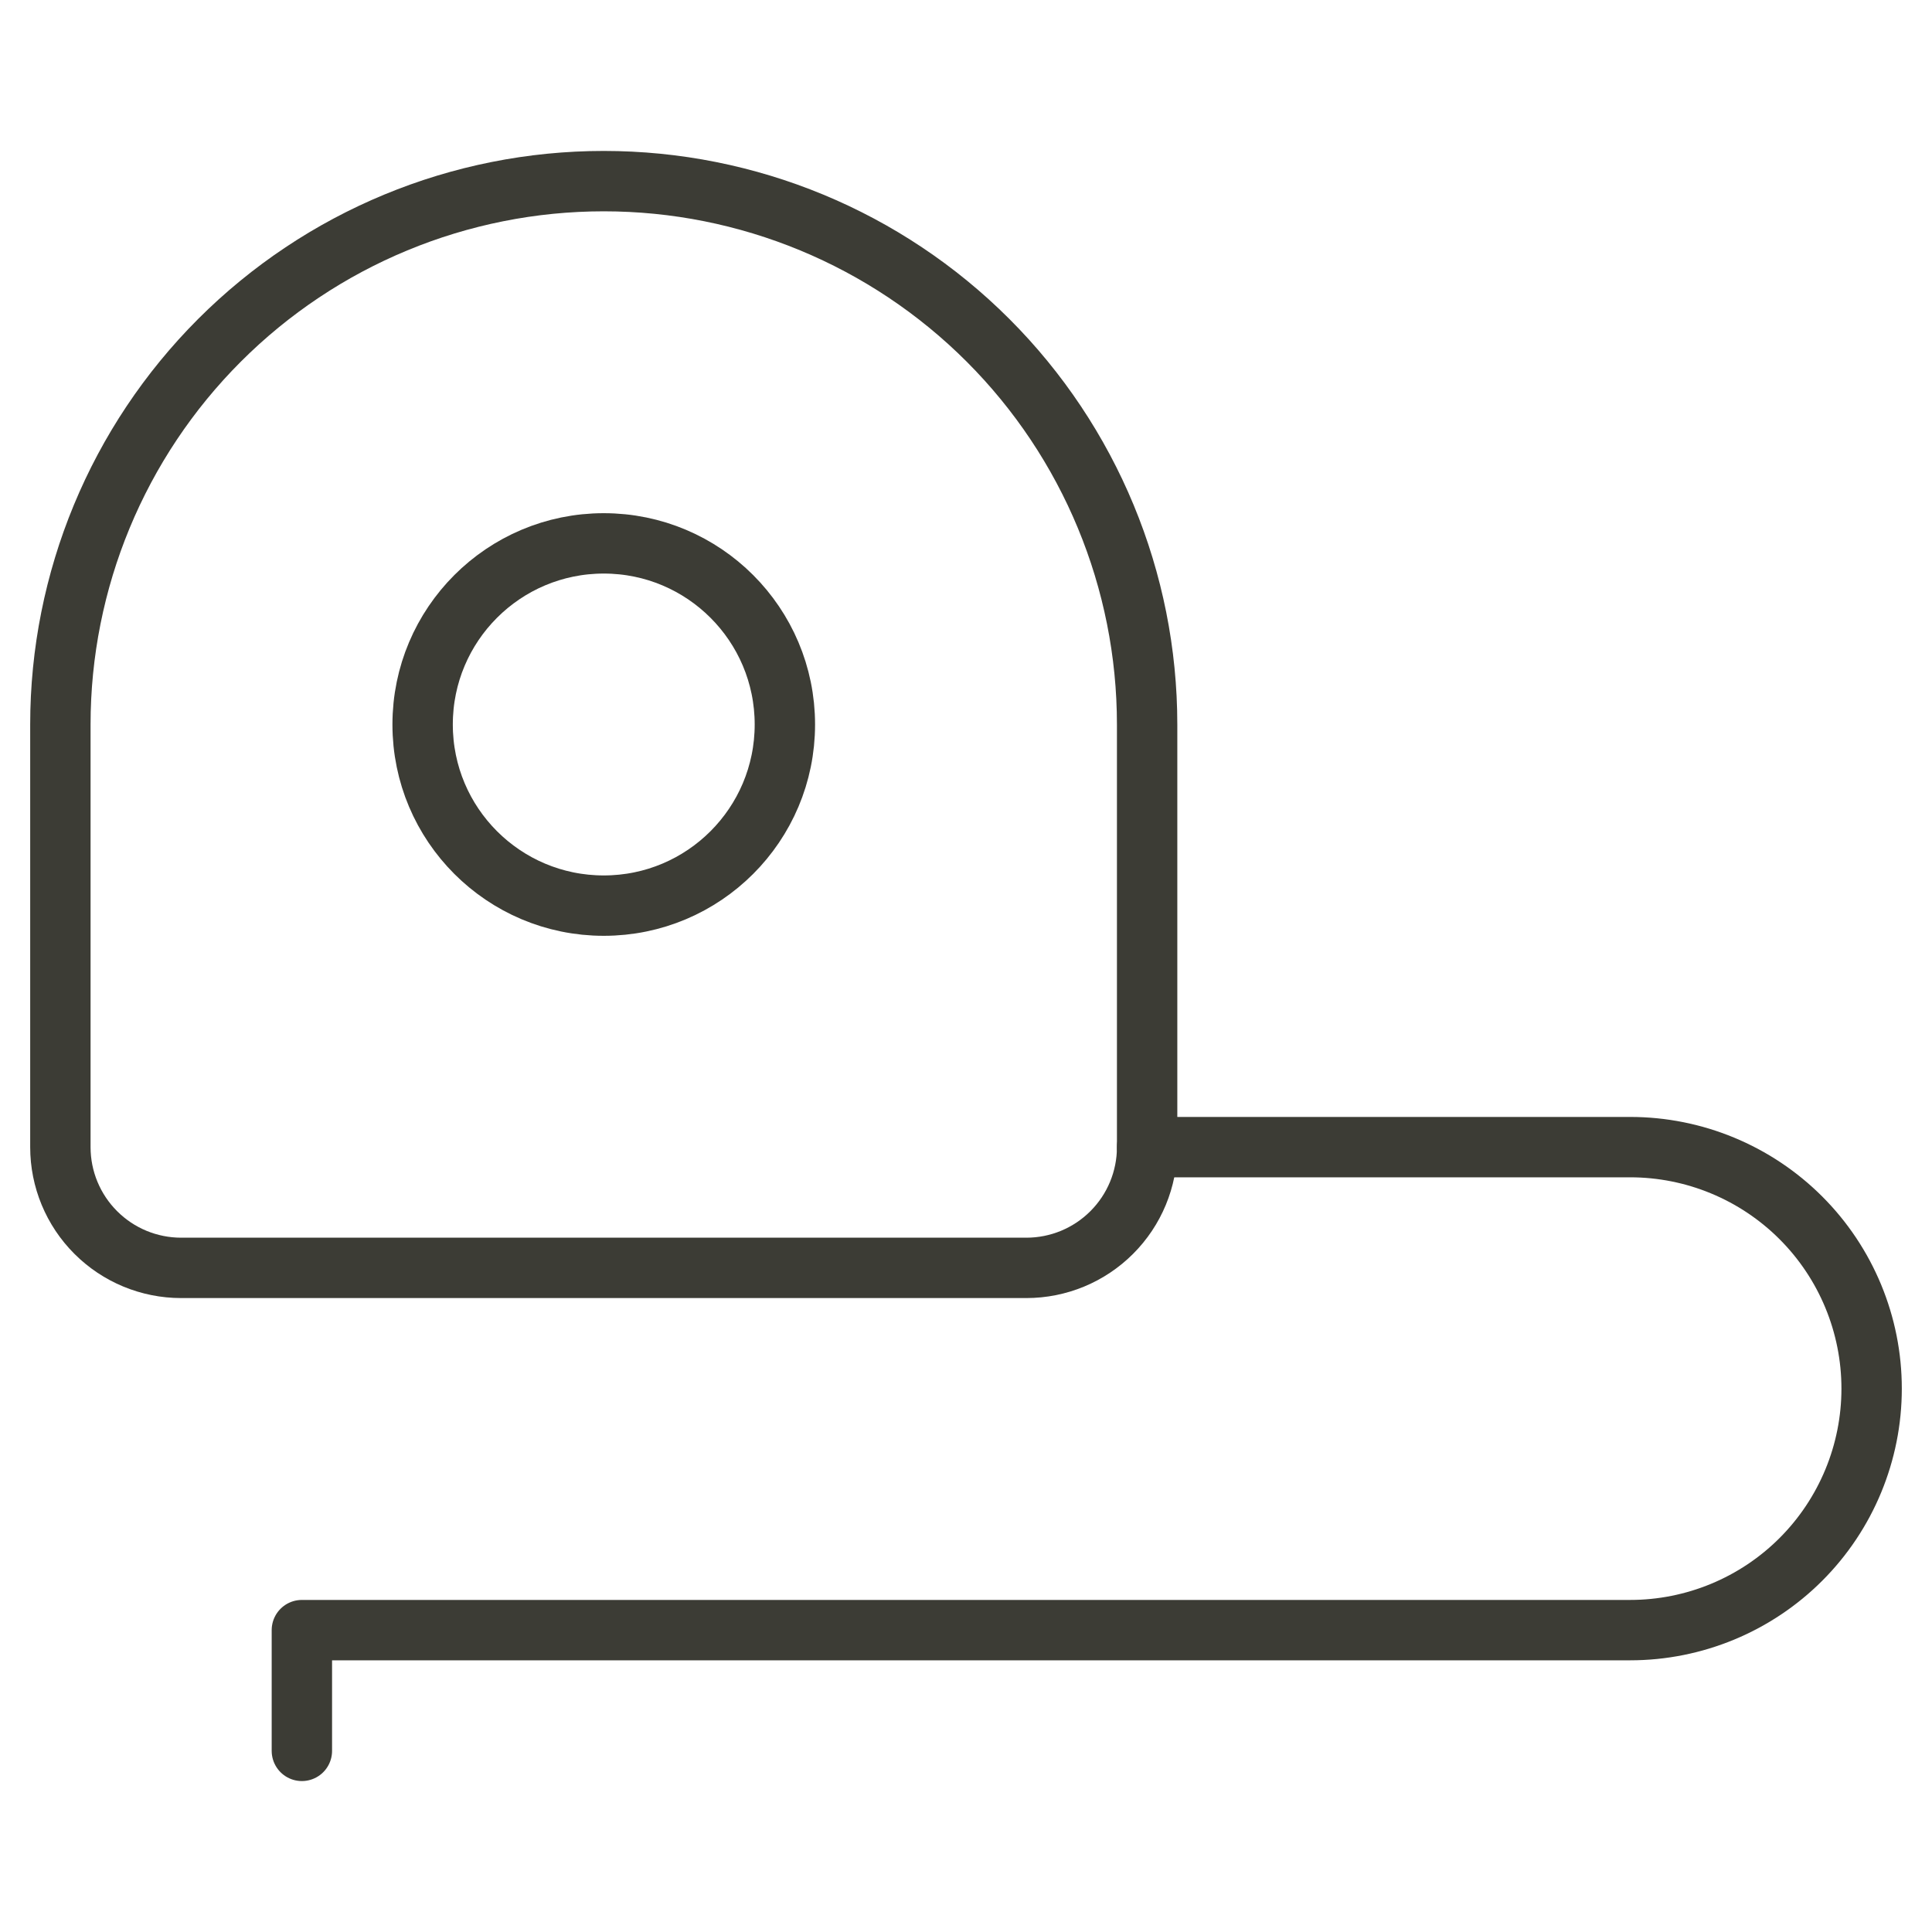
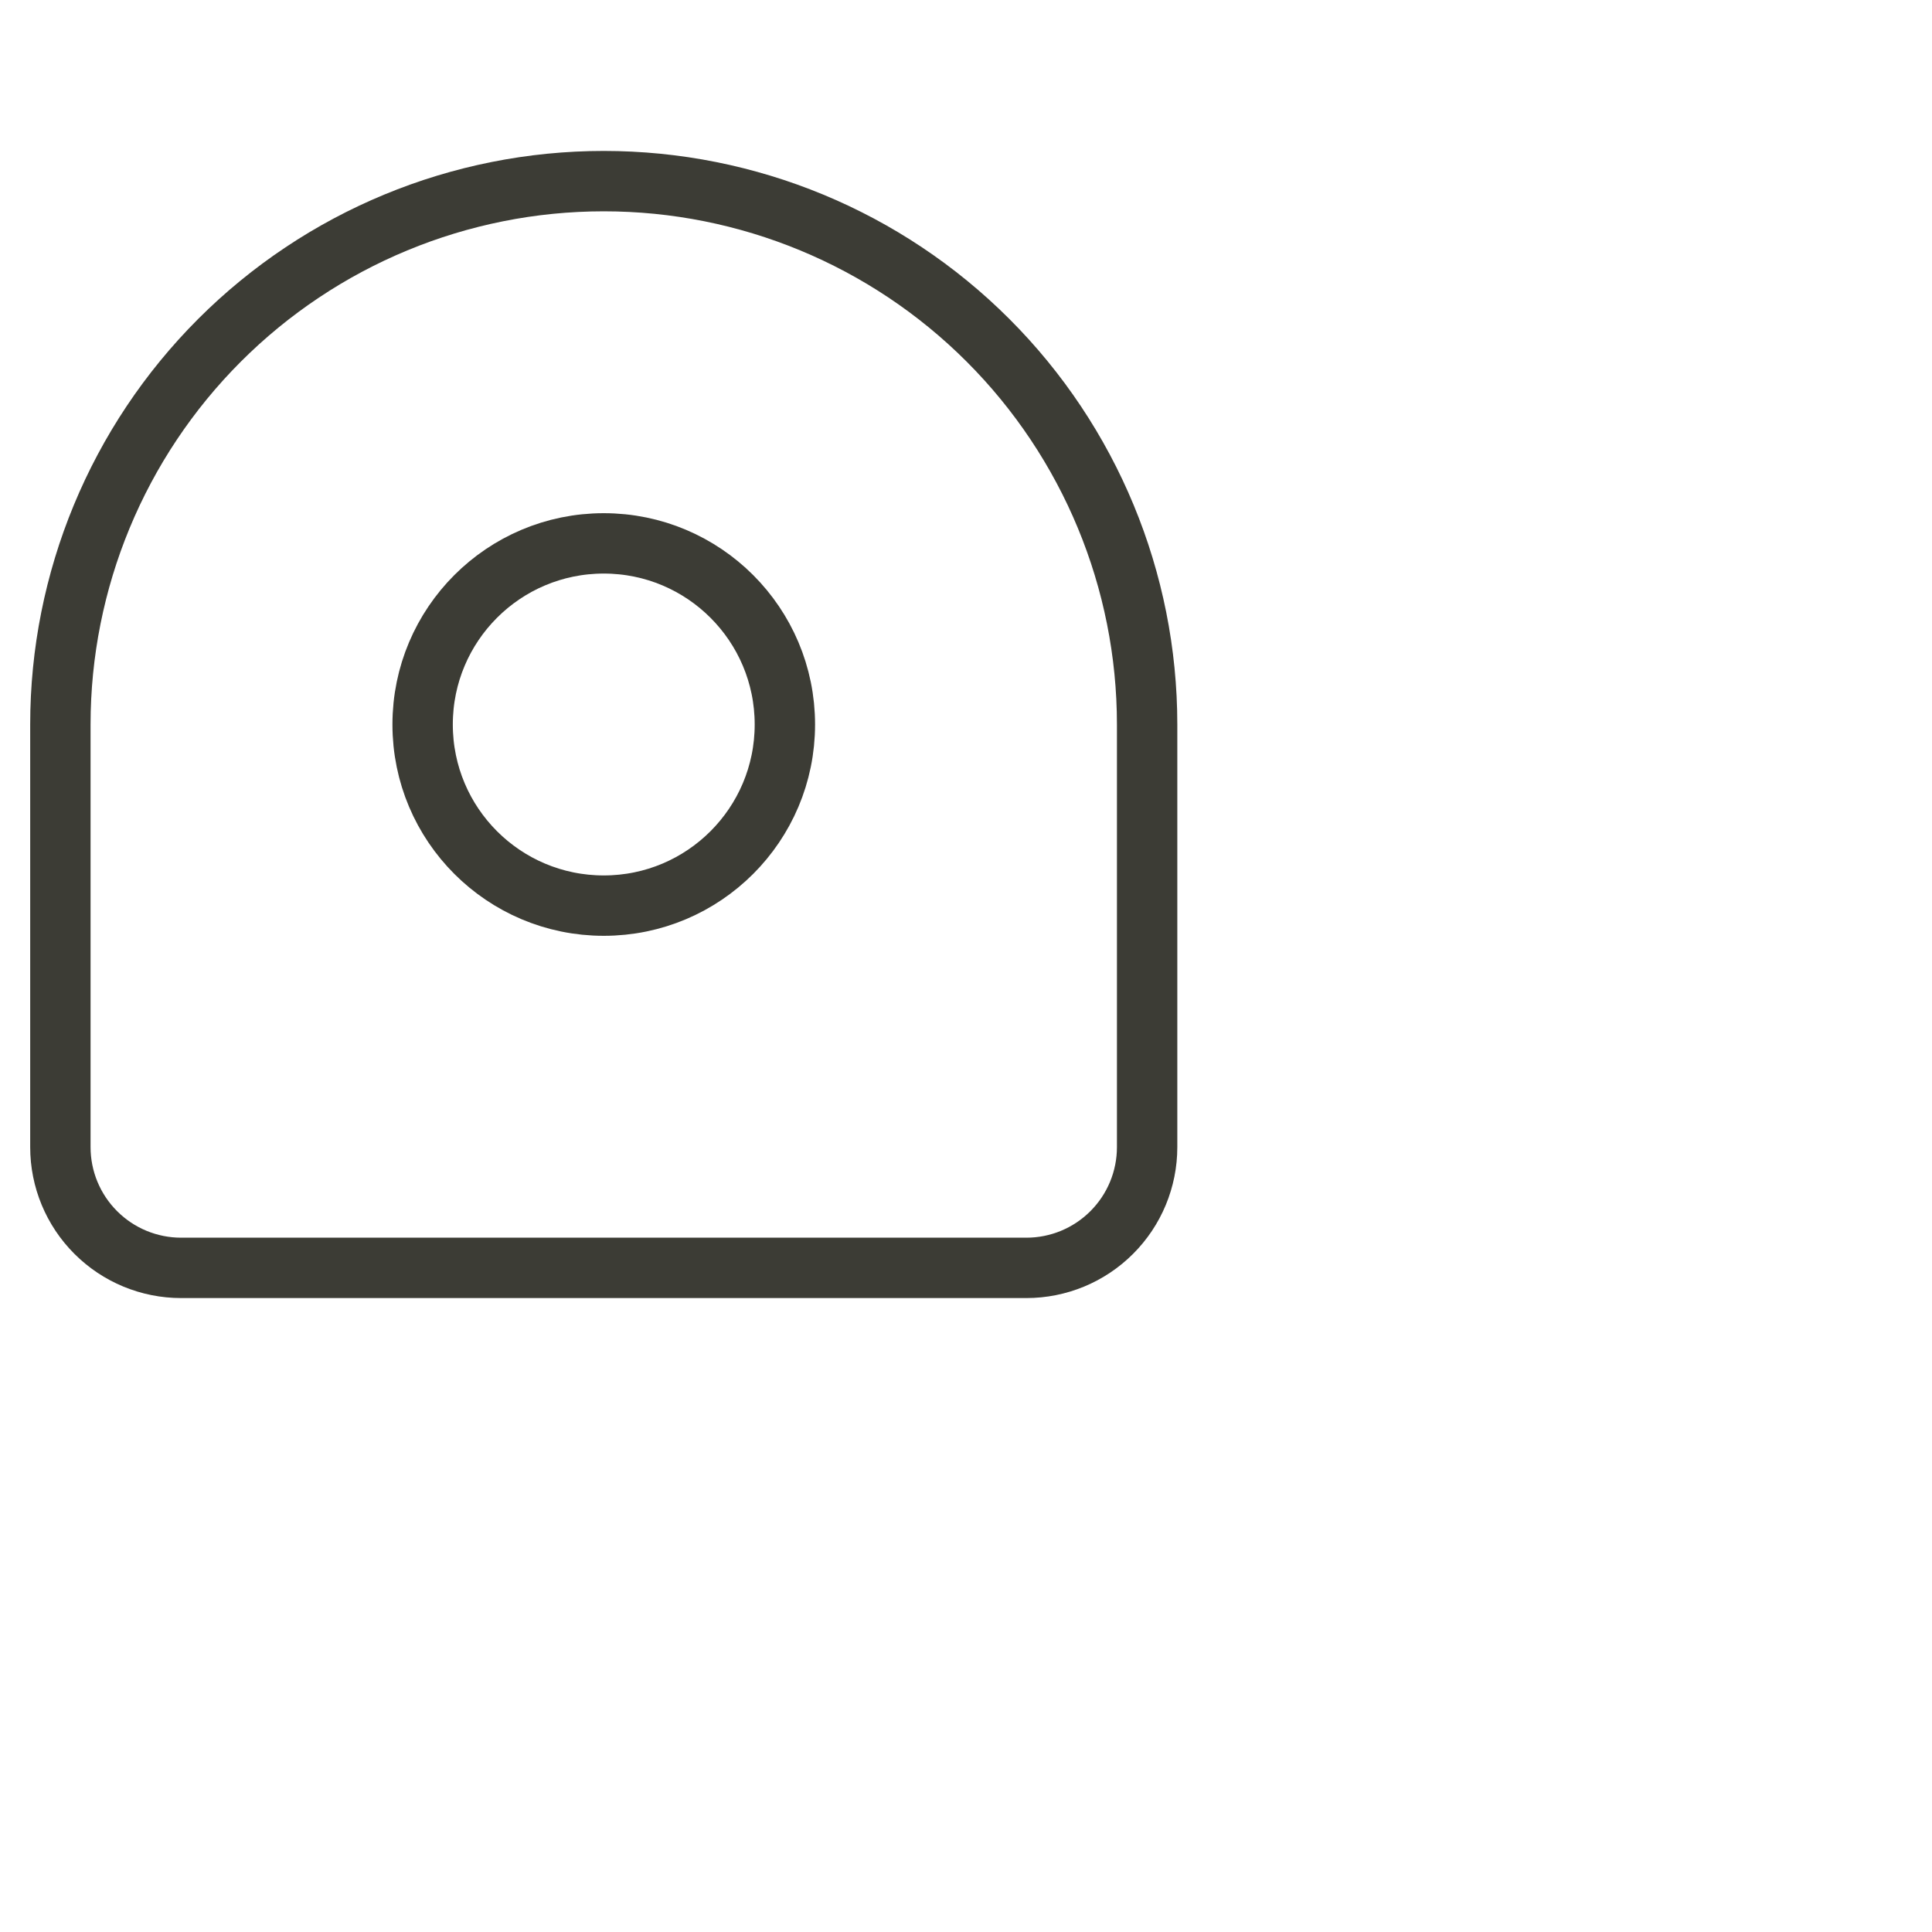
<svg xmlns="http://www.w3.org/2000/svg" width="64" height="64" viewBox="0 0 64 64" fill="none">
  <path d="M38 38C38 39.061 37.579 40.078 36.828 40.828C36.078 41.579 35.061 42 34 42H6C4.939 42 3.922 41.579 3.172 40.828C2.421 40.078 2 39.061 2 38V24C2 19.226 3.896 14.648 7.272 11.272C10.648 7.896 15.226 6 20 6C24.774 6 29.352 7.896 32.728 11.272C36.104 14.648 38 19.226 38 24V38Z" stroke="#3C3C35" stroke-width="2" stroke-linecap="round" stroke-linejoin="round" />
-   <path d="M38 38H54C56.122 38 58.157 38.843 59.657 40.343C61.157 41.843 62 43.878 62 46C62 48.122 61.157 50.157 59.657 51.657C58.157 53.157 56.122 54 54 54H10V58" stroke="#3C3C35" stroke-width="2" stroke-linecap="round" stroke-linejoin="round" />
  <path d="M20 30C23.314 30 26 27.314 26 24C26 20.686 23.314 18 20 18C16.686 18 14 20.686 14 24C14 27.314 16.686 30 20 30Z" stroke="#3C3C35" stroke-width="2" stroke-linecap="round" stroke-linejoin="round" />
</svg>